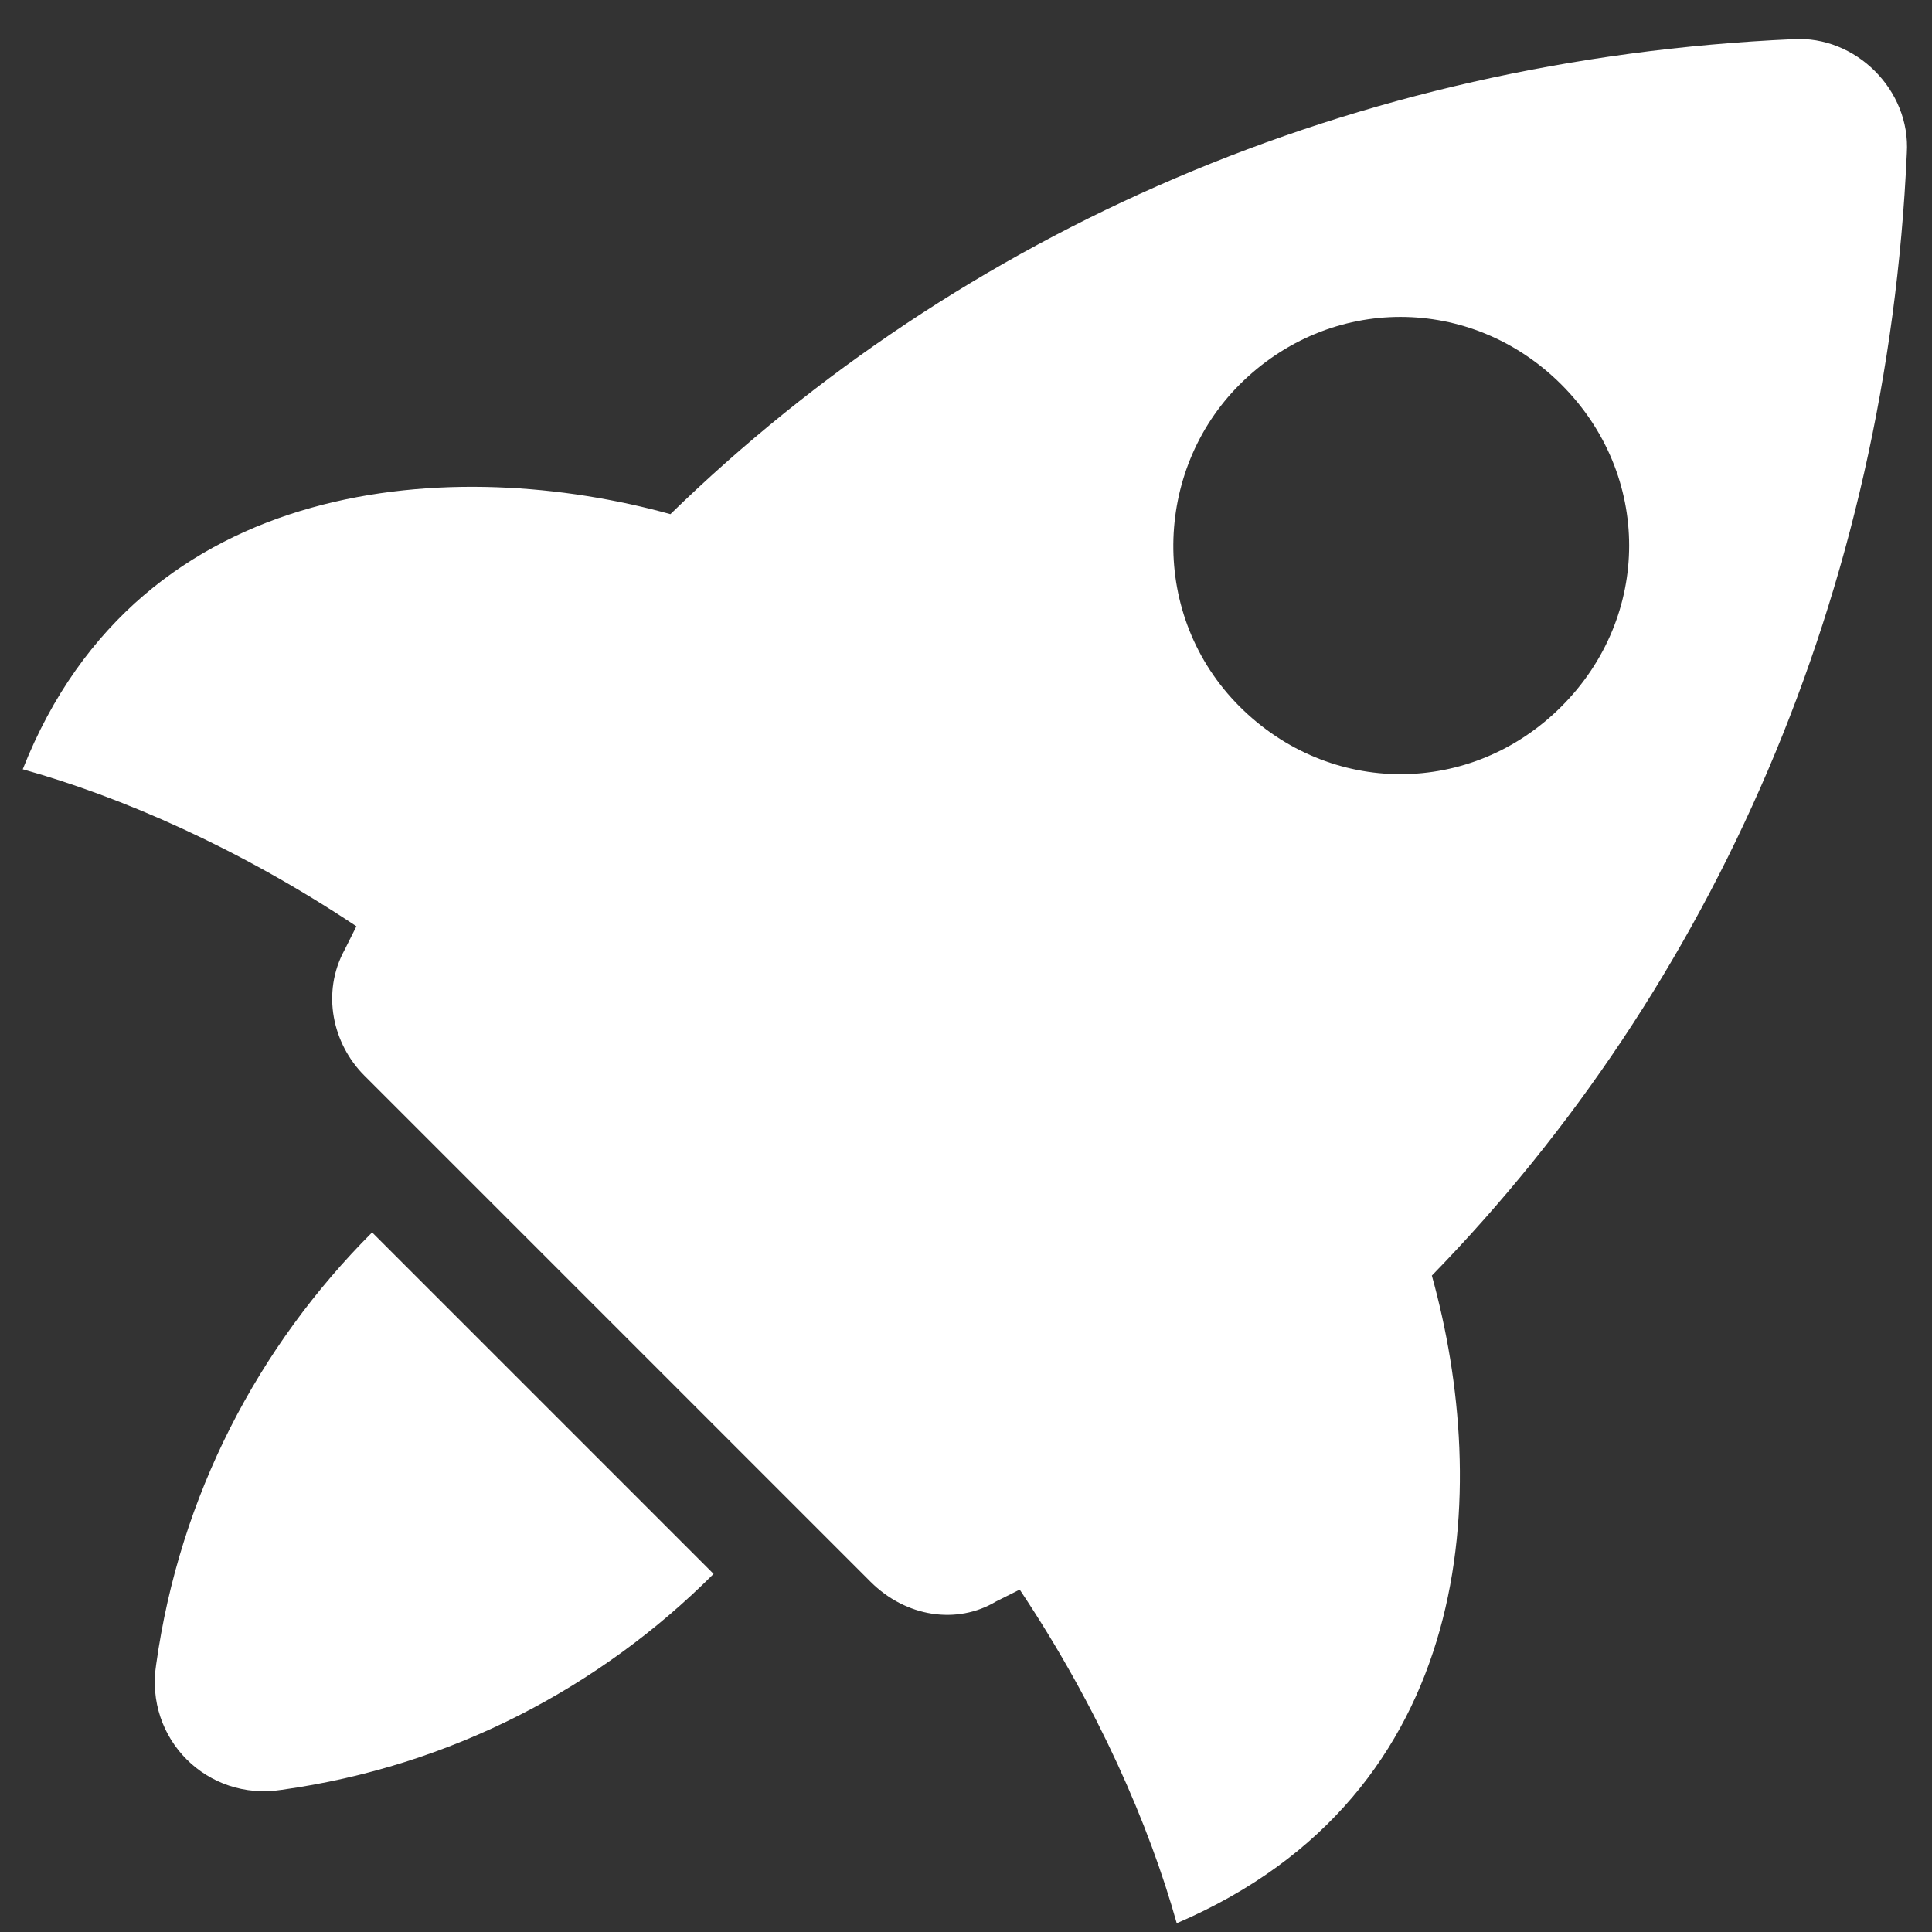
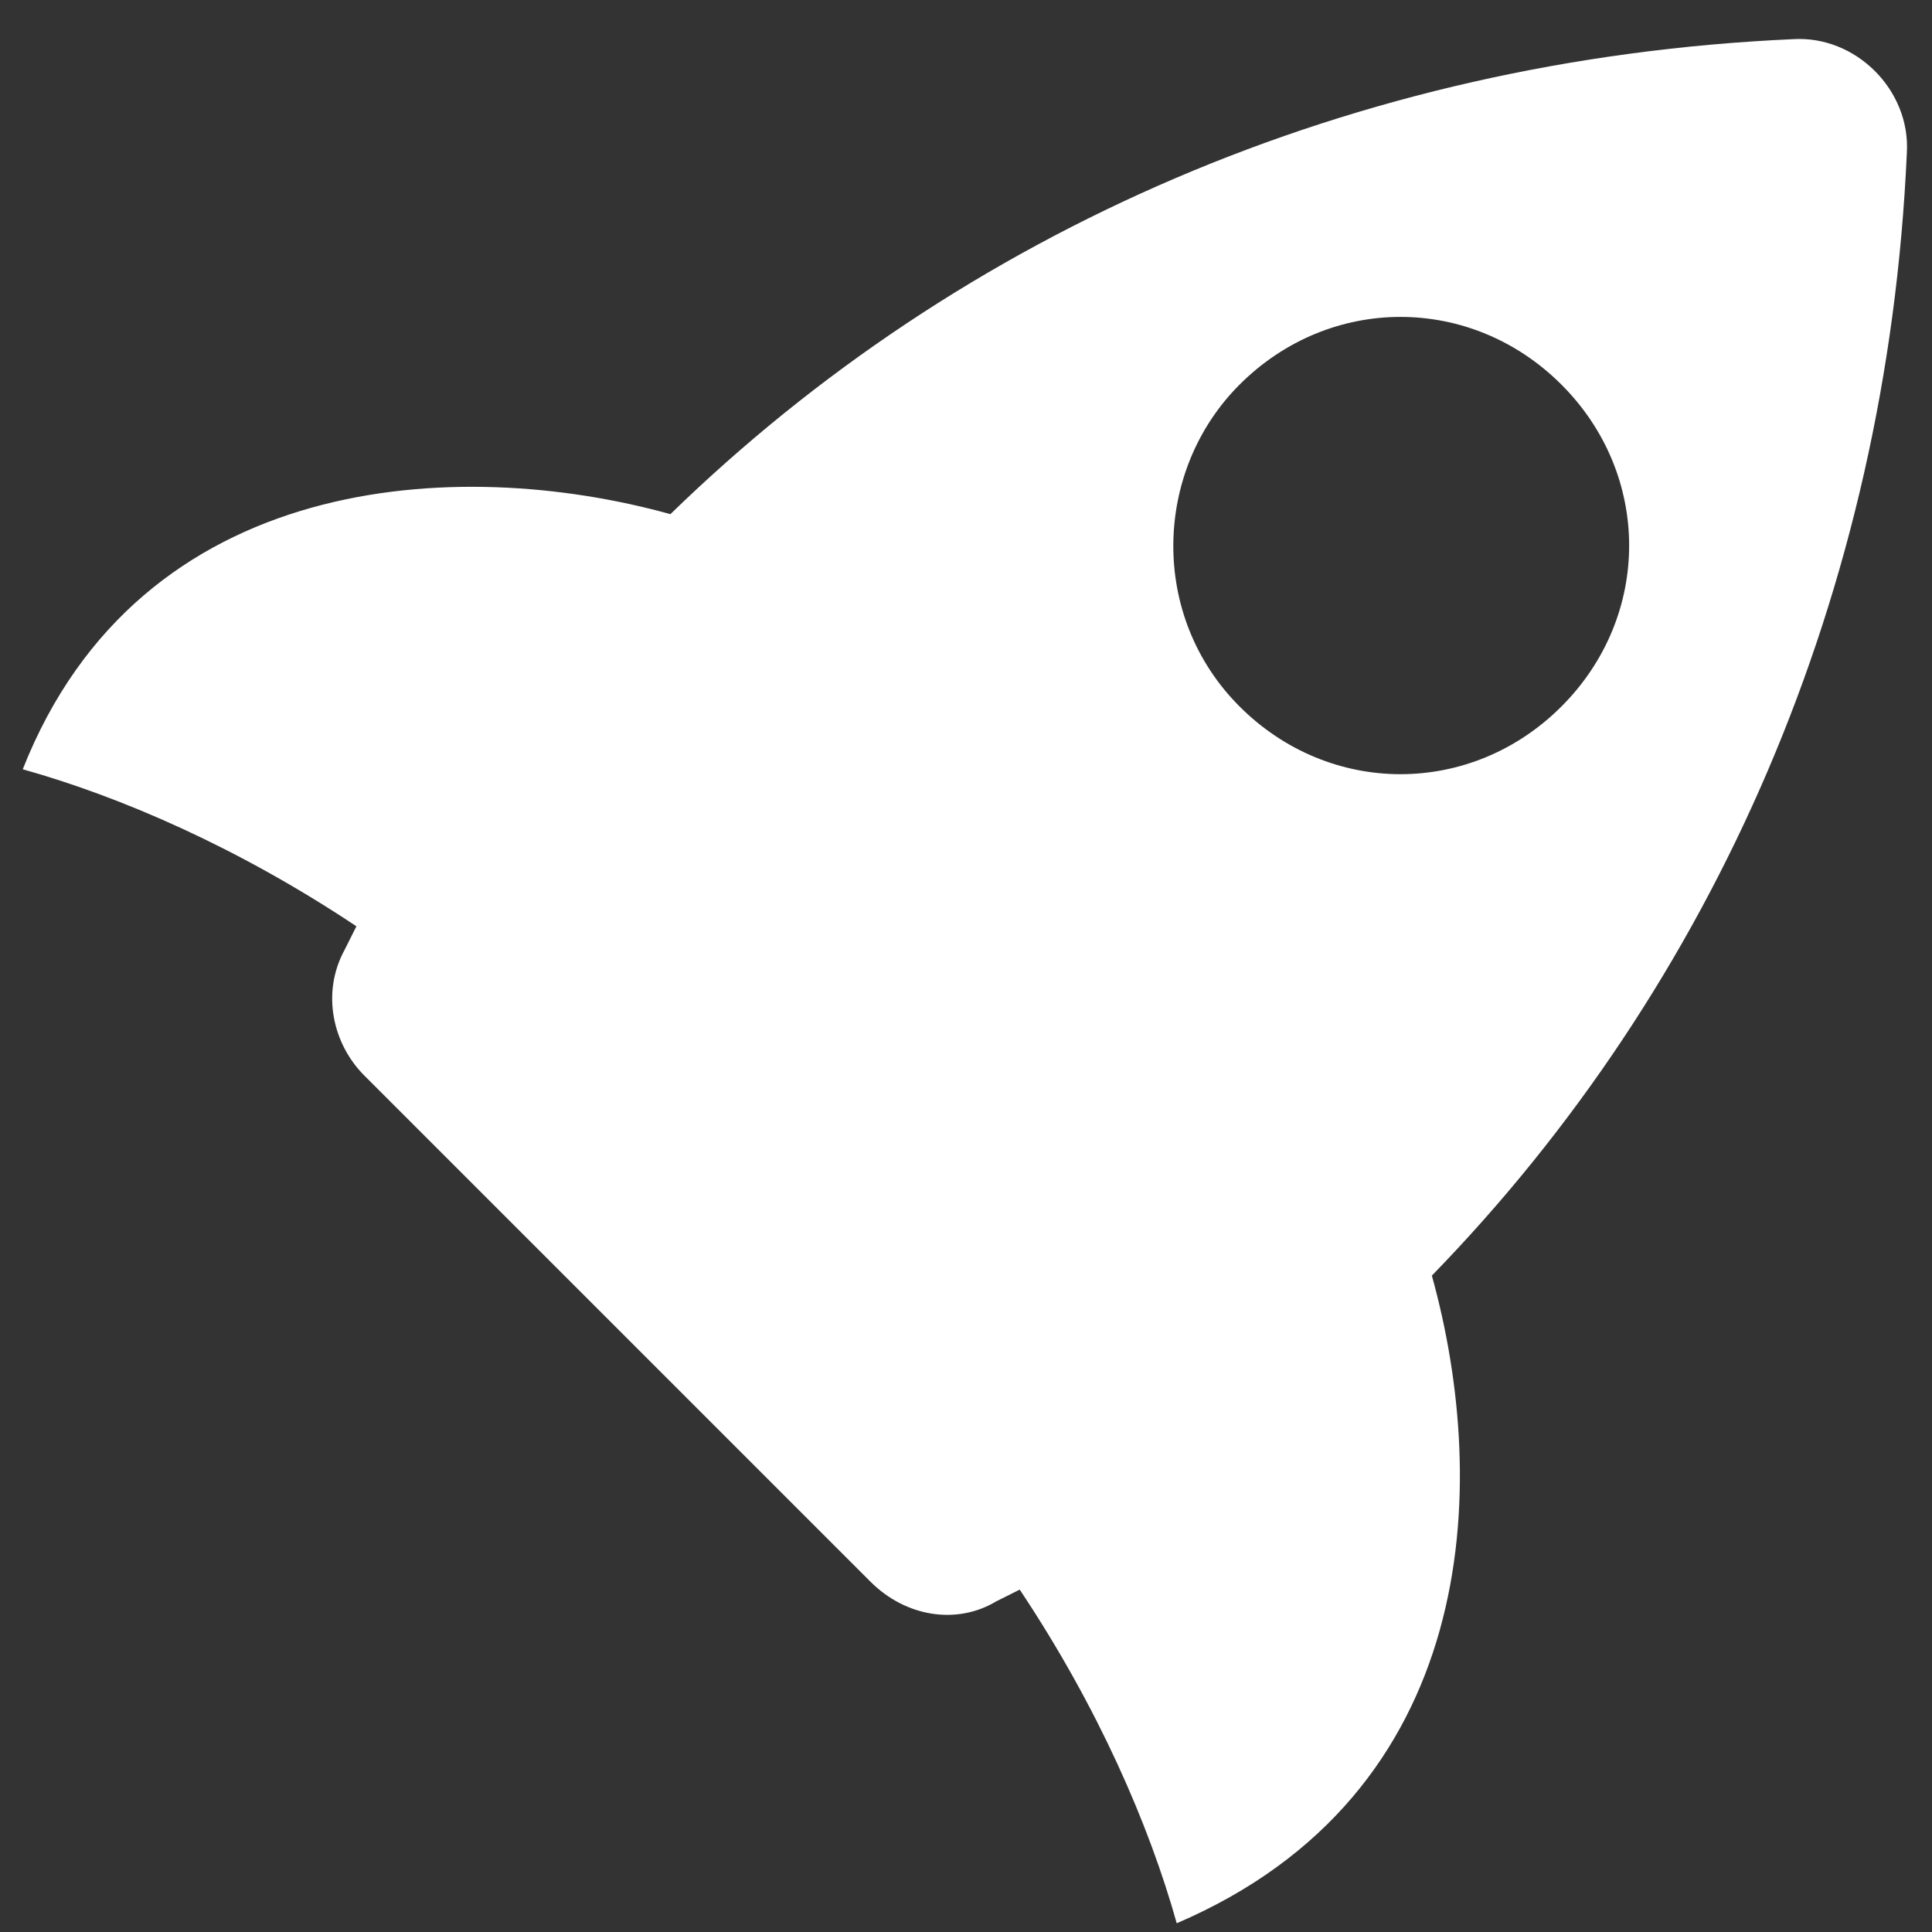
<svg xmlns="http://www.w3.org/2000/svg" width="40" height="40" viewBox="0 0 40 40" fill="none">
  <rect x="0" y="0" width="40" height="40" fill="#333333" stroke="none" />
-   <path d="M3.234 34.455C2.99 36 4.291 37.3 5.835 37.056C9.329 36.568 12.417 34.943 14.774 32.586L7.704 25.516C5.347 27.873 3.722 30.961 3.234 34.456L3.234 34.455Z" fill="white" />
  <path d="M39.479 3.168C39.56 1.868 38.422 0.73 37.122 0.811C28.02 1.218 19.893 4.793 13.88 10.645C9.491 9.426 2.909 9.751 0.471 15.927C2.503 16.496 4.941 17.552 7.379 19.178C7.297 19.34 7.216 19.503 7.135 19.665C6.647 20.559 6.891 21.616 7.541 22.266L18.024 32.749C18.756 33.48 19.812 33.643 20.625 33.155C20.787 33.074 20.95 32.993 21.112 32.911C22.738 35.349 23.794 37.788 24.363 39.819C30.62 37.137 30.864 30.799 29.645 26.41C35.496 20.397 39.073 12.27 39.479 3.168ZM25.664 7.963C27.533 6.094 30.458 6.094 32.328 7.963C34.197 9.832 34.197 12.758 32.328 14.627C30.459 16.496 27.533 16.496 25.664 14.627C23.794 12.758 23.876 9.751 25.664 7.963Z" fill="white" />
</svg>